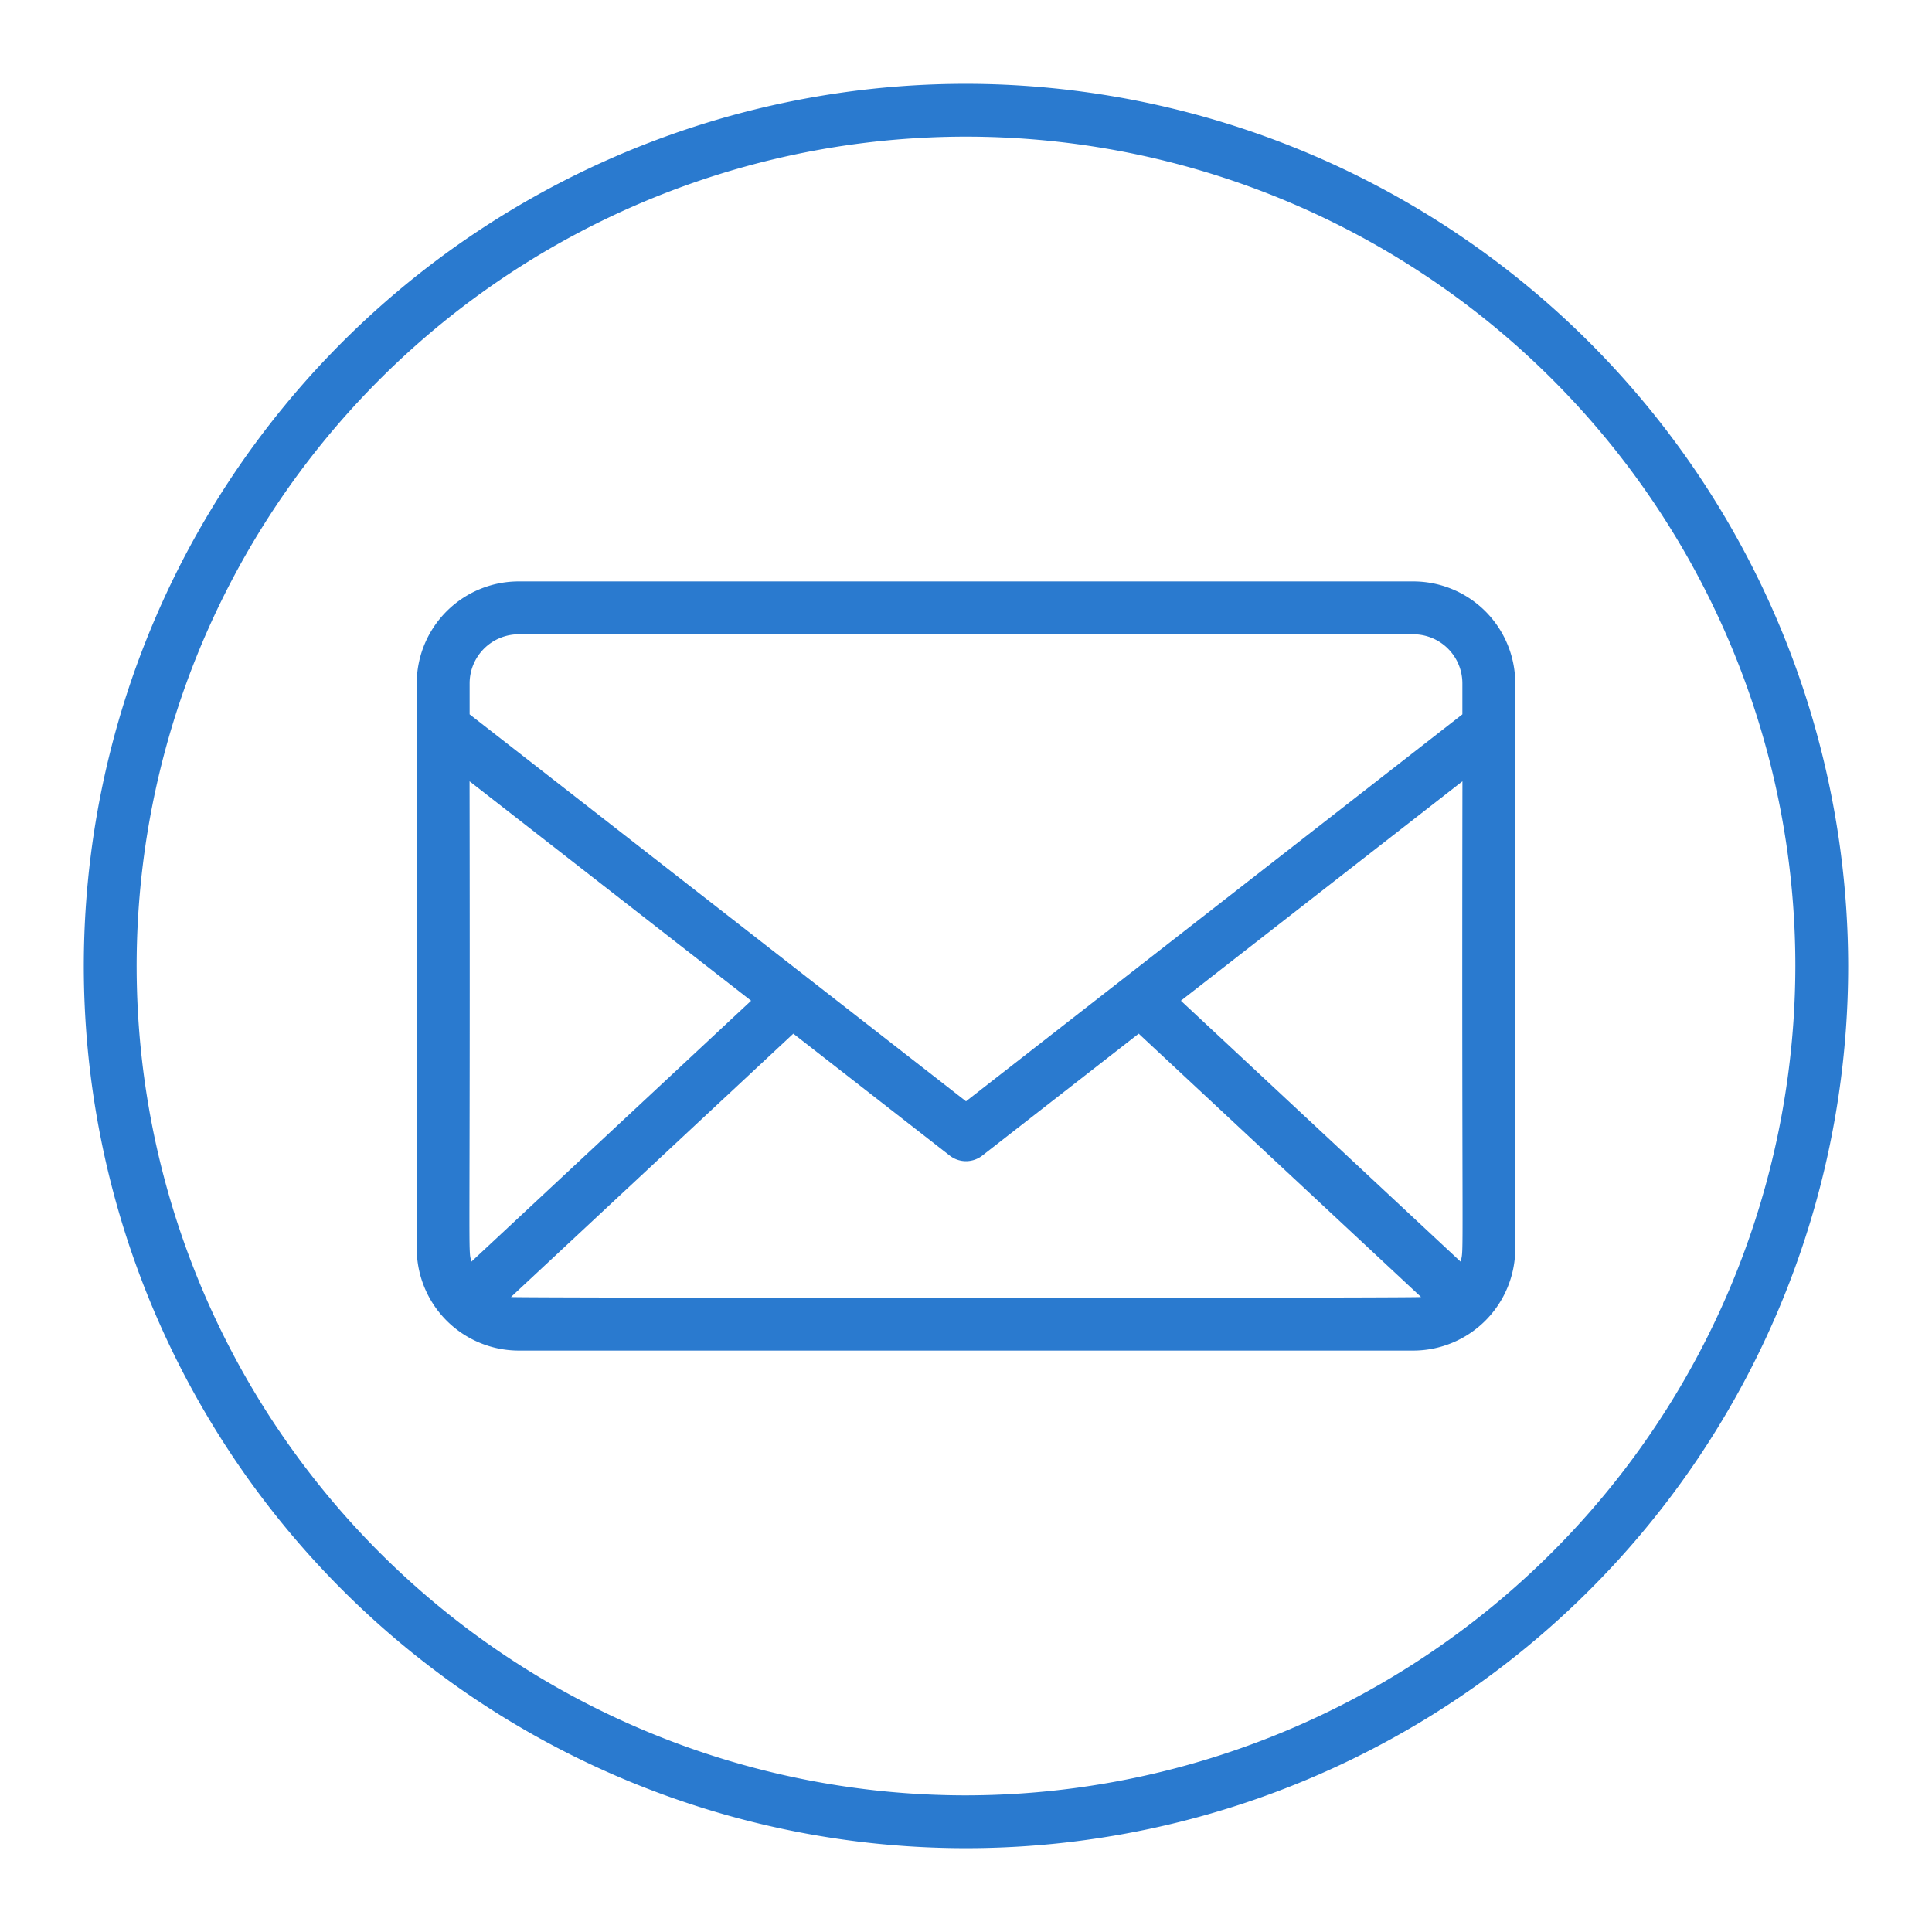
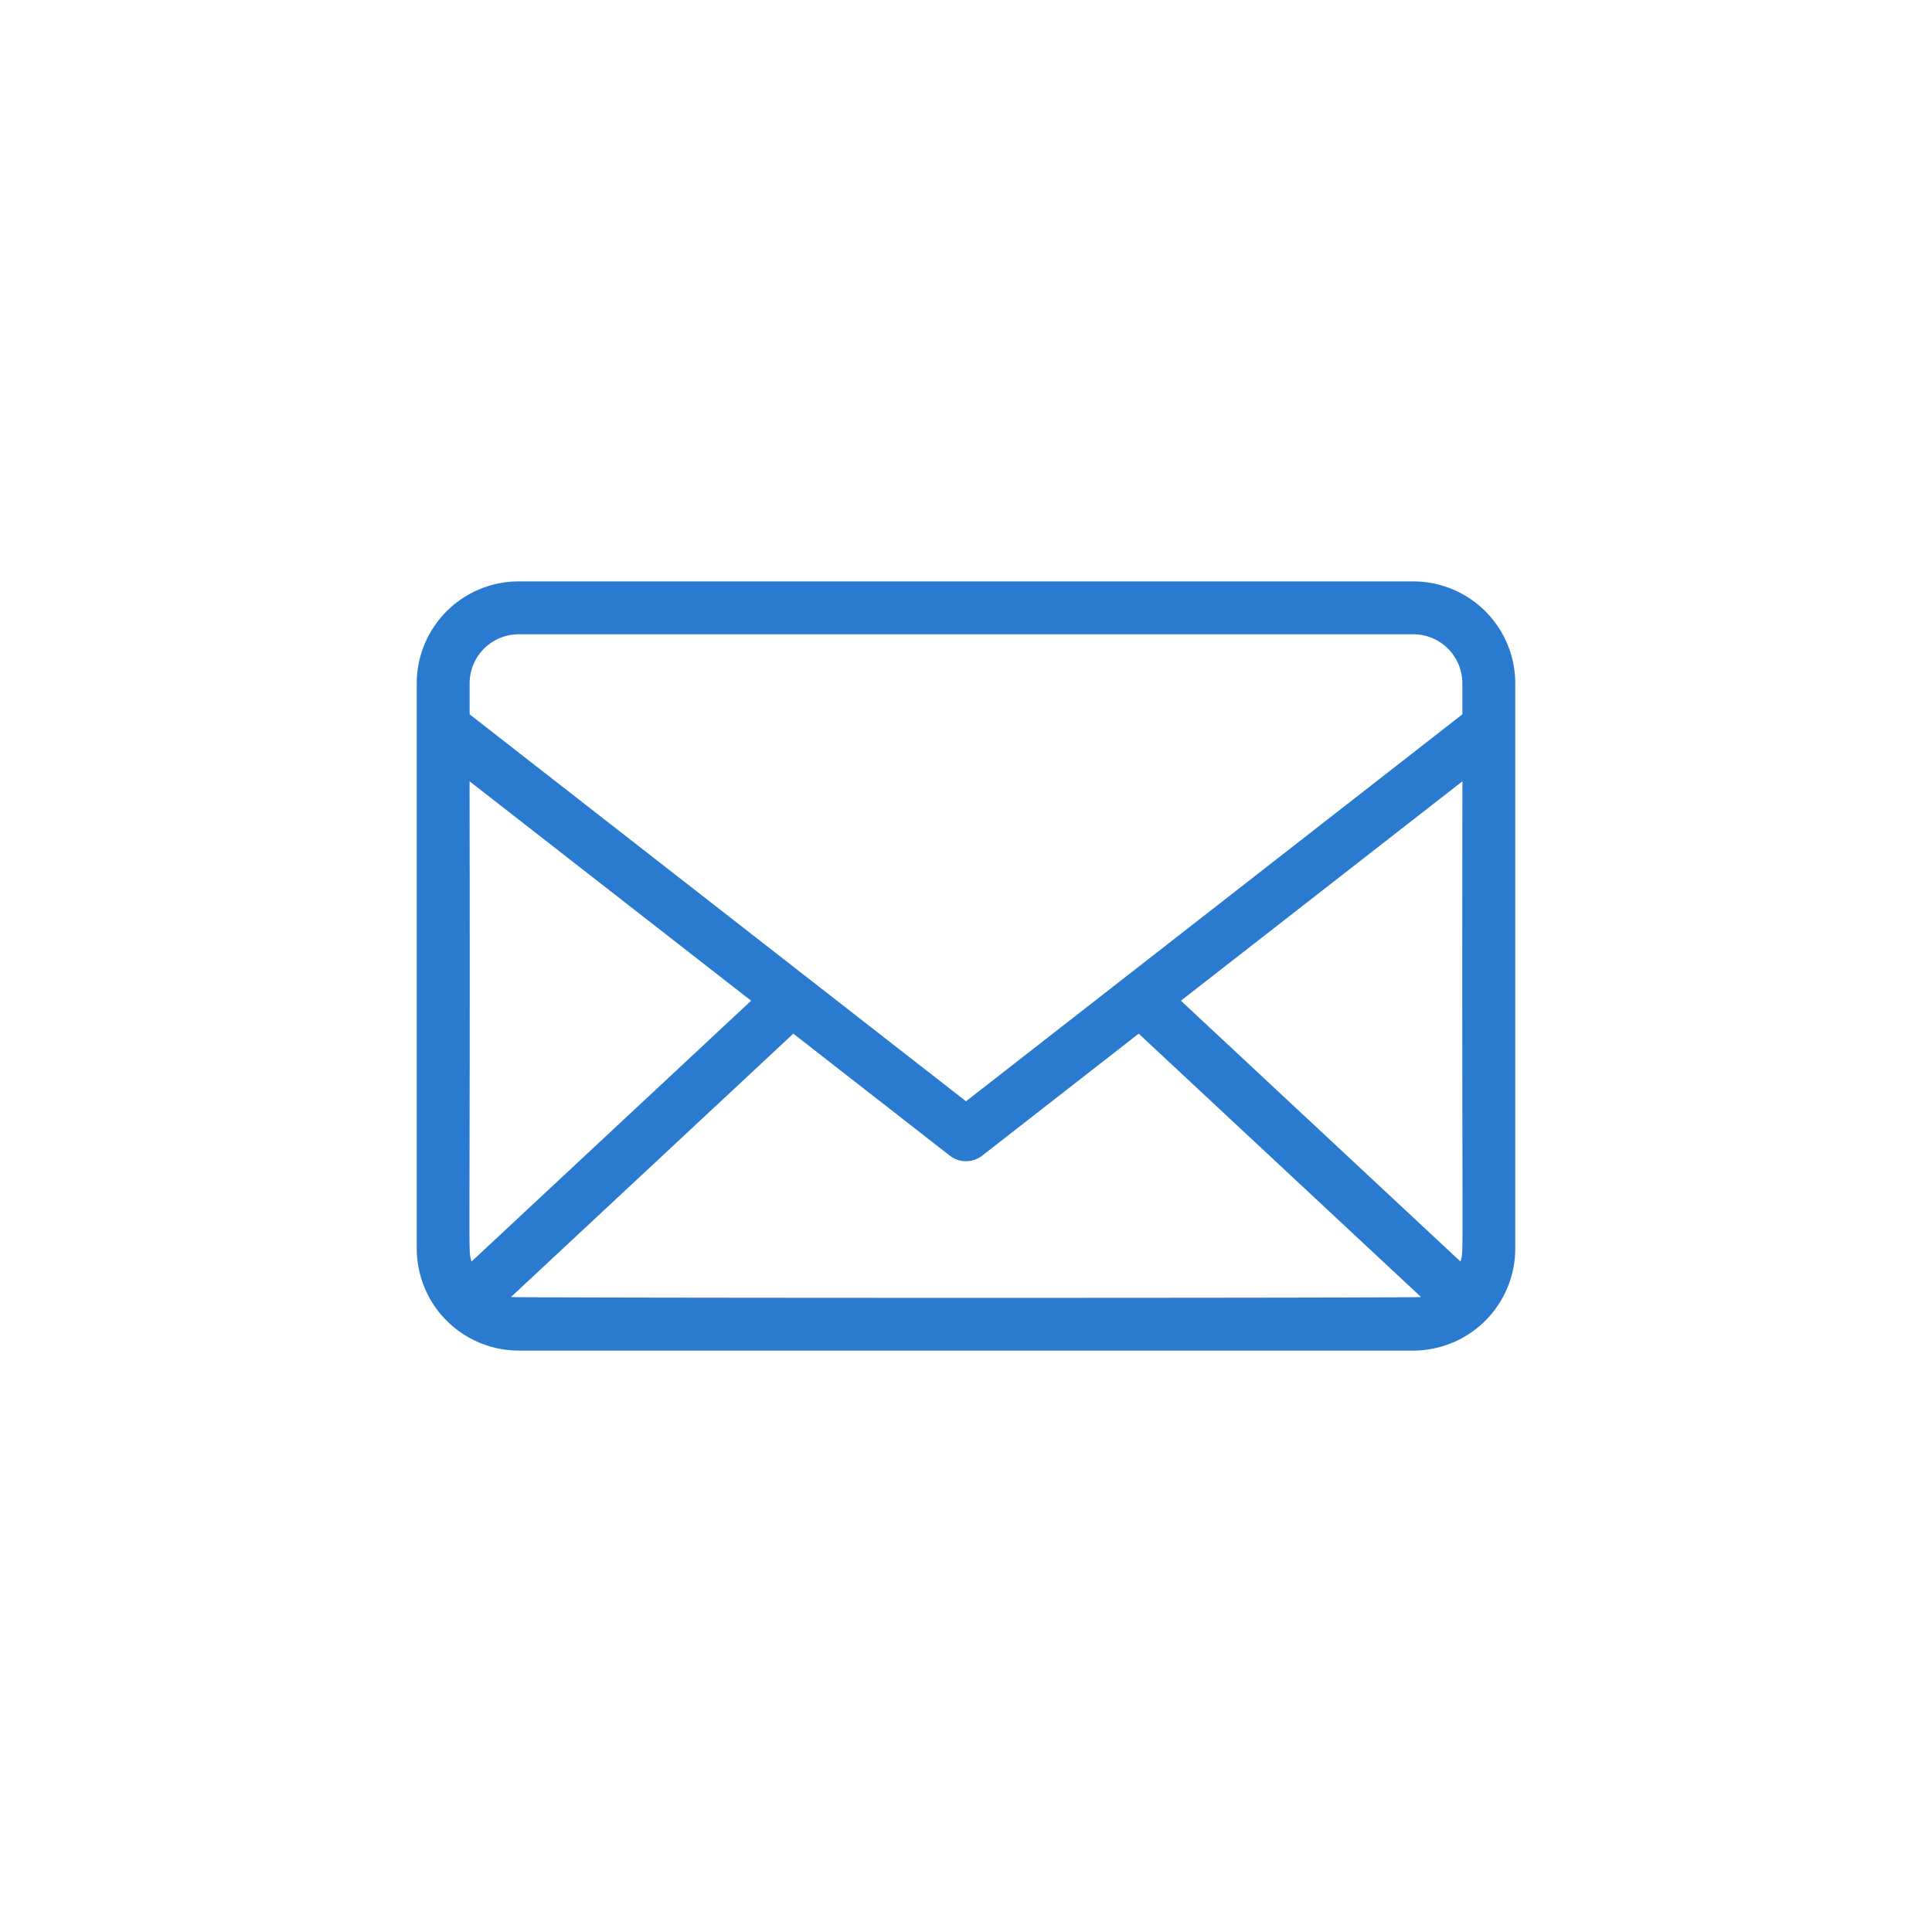
<svg xmlns="http://www.w3.org/2000/svg" width="512" height="512" x="0" y="0" viewBox="0 0 128 128" style="enable-background:new 0 0 512 512" xml:space="preserve" class="">
  <g>
    <g>
-       <path d="m64 5.553a58.447 58.447 0 1 0 58.447 58.447 58.514 58.514 0 0 0 -58.447-58.447zm0 113.394a54.947 54.947 0 1 1 54.947-54.947 55.009 55.009 0 0 1 -54.947 54.947z" fill="#2a7acf" data-original="#000000" style="" />
      <path d="m93.64 38.52h-59.28a6.758 6.758 0 0 0 -6.75 6.75v37.46a6.767 6.767 0 0 0 6.75 6.75h59.28a6.767 6.767 0 0 0 6.75-6.75v-37.46a6.758 6.758 0 0 0 -6.75-6.75zm3.123 45.064-18.526-17.284 18.653-14.538c-.054 32.792.118 30.923-.127 31.822zm-32.763-10.621-32.886-25.636v-2.054a3.253 3.253 0 0 1 3.25-3.25h59.272a3.253 3.253 0 0 1 3.25 3.25v2.054zm-32.89-21.2 18.653 14.537-18.526 17.284c-.245-.901-.073.946-.127-31.822zm2.742 34.169 18.707-17.45 10.365 8.08a1.752 1.752 0 0 0 2.152 0l10.365-8.08 18.707 17.449c-.482.076-59.881.069-60.296 0z" fill="#2a7acf" data-original="#000000" style="" />
    </g>
  </g>
</svg>